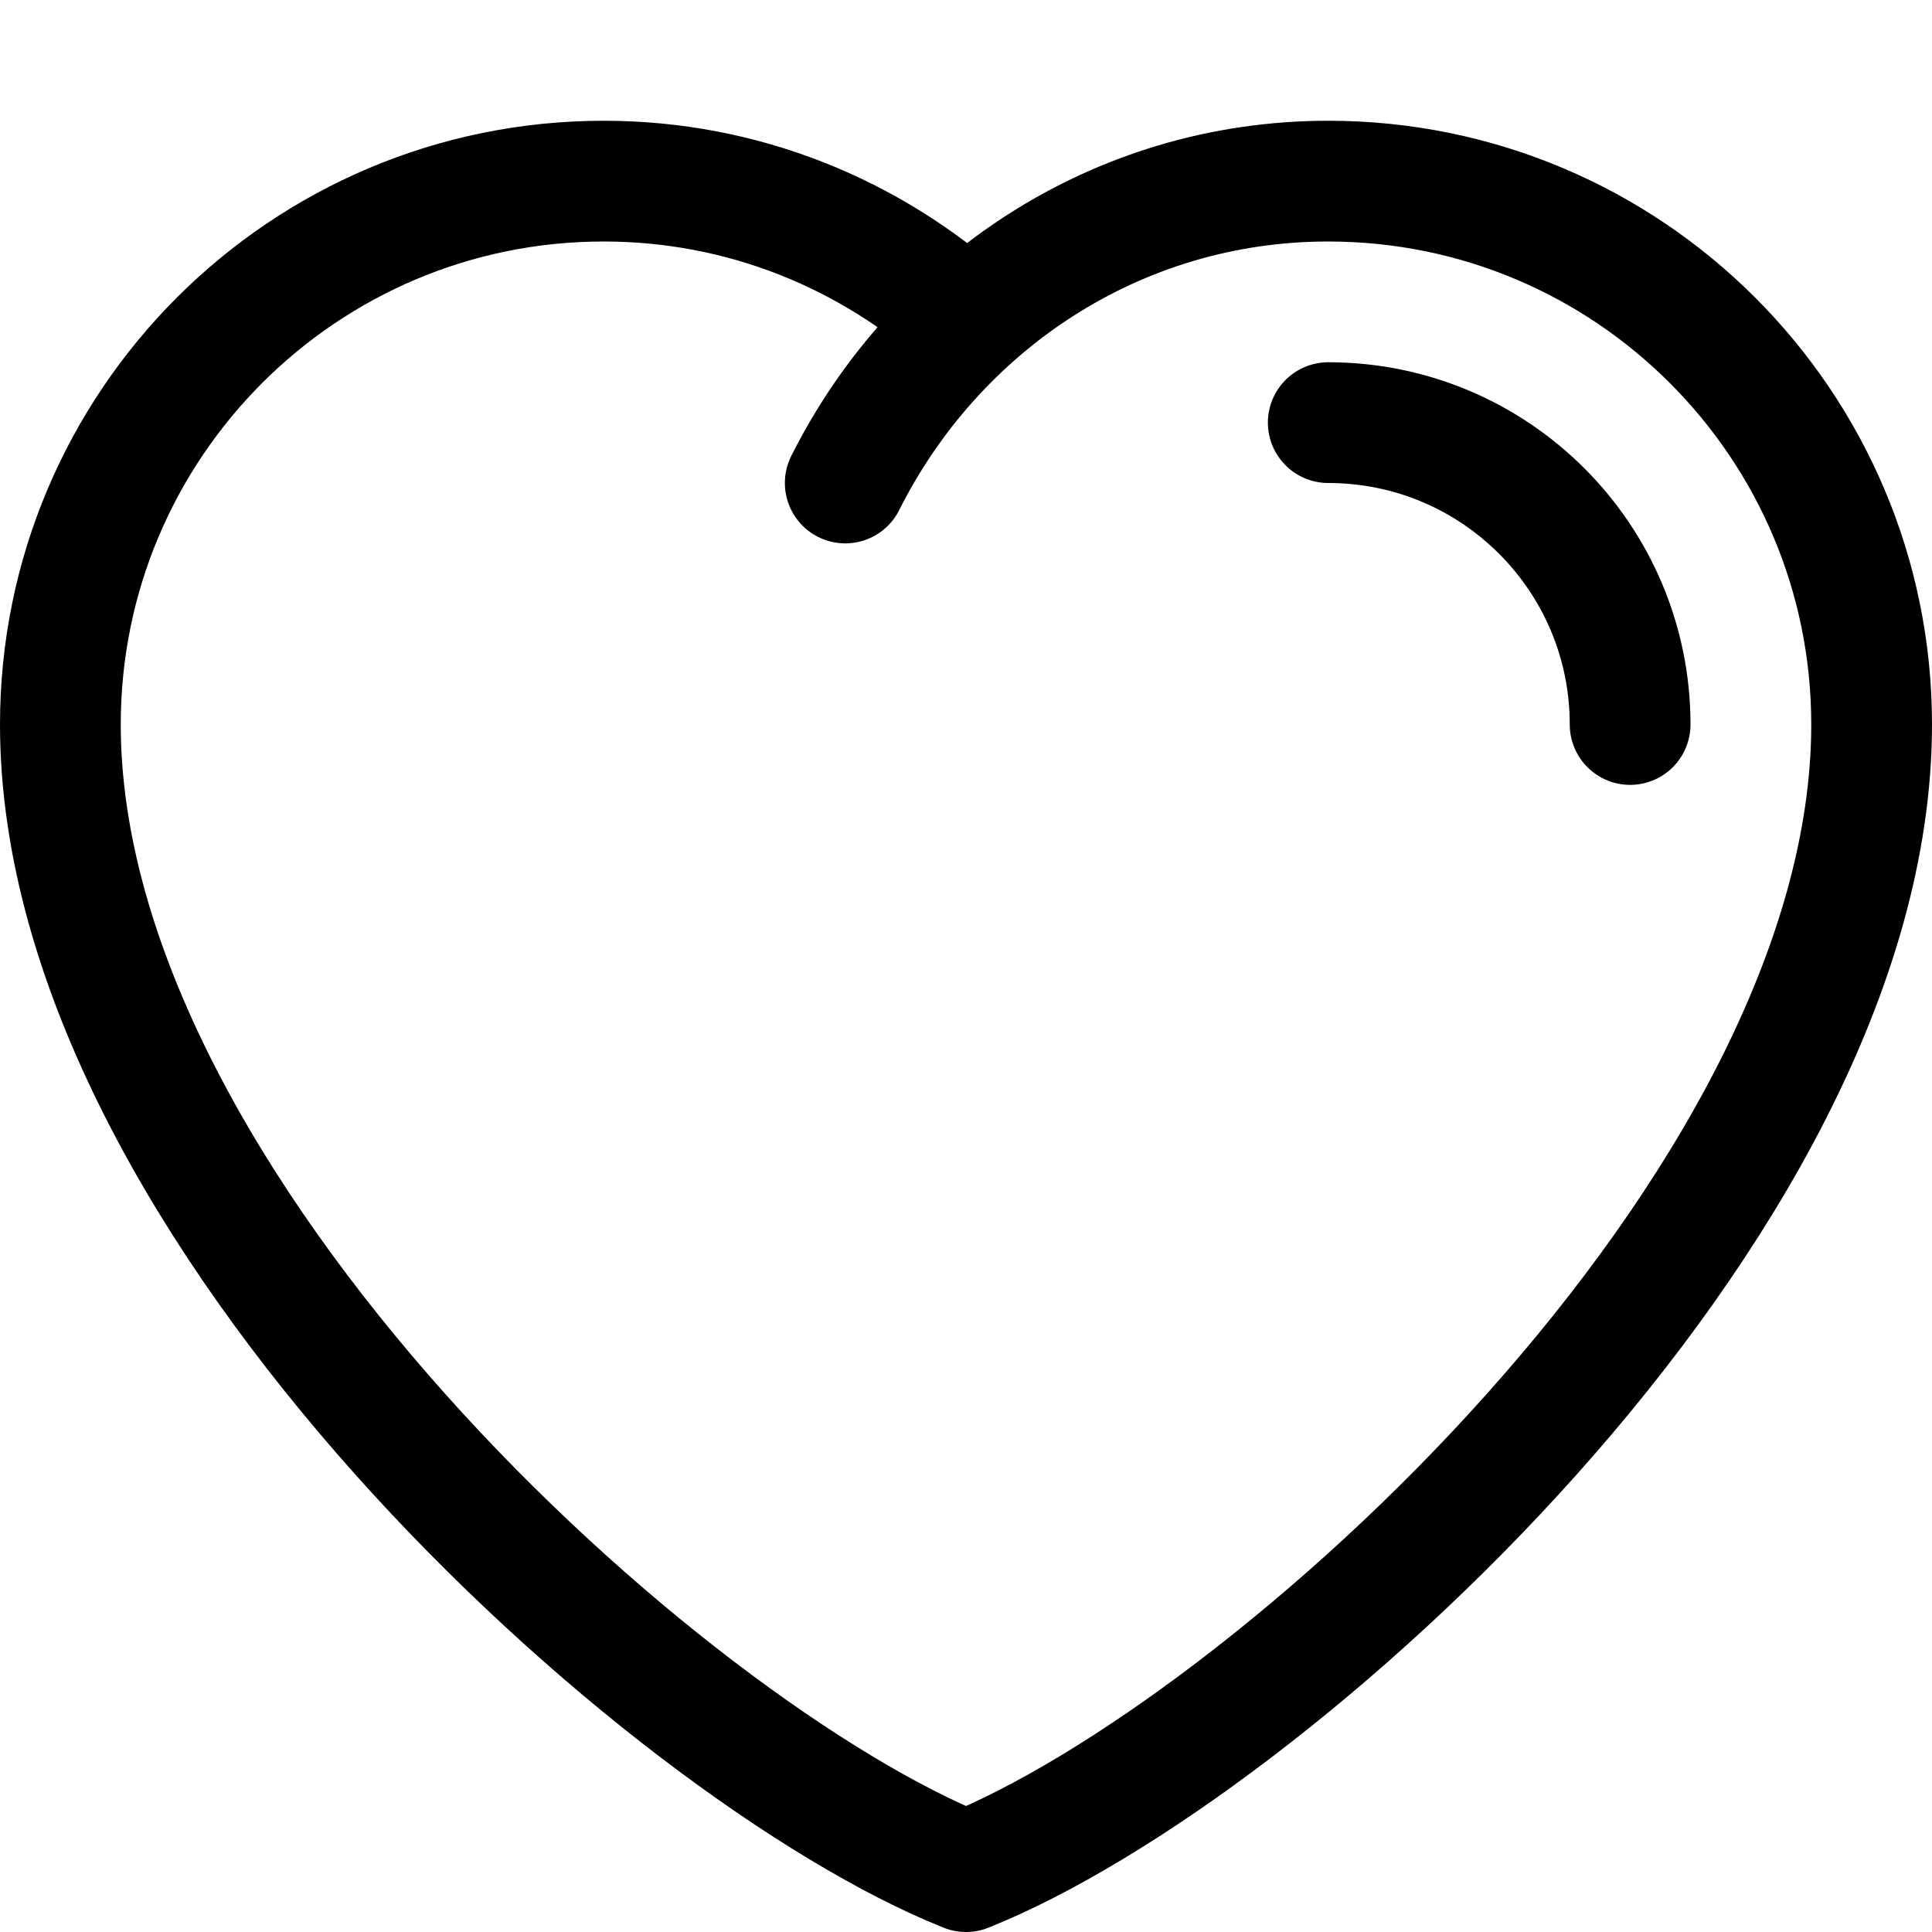
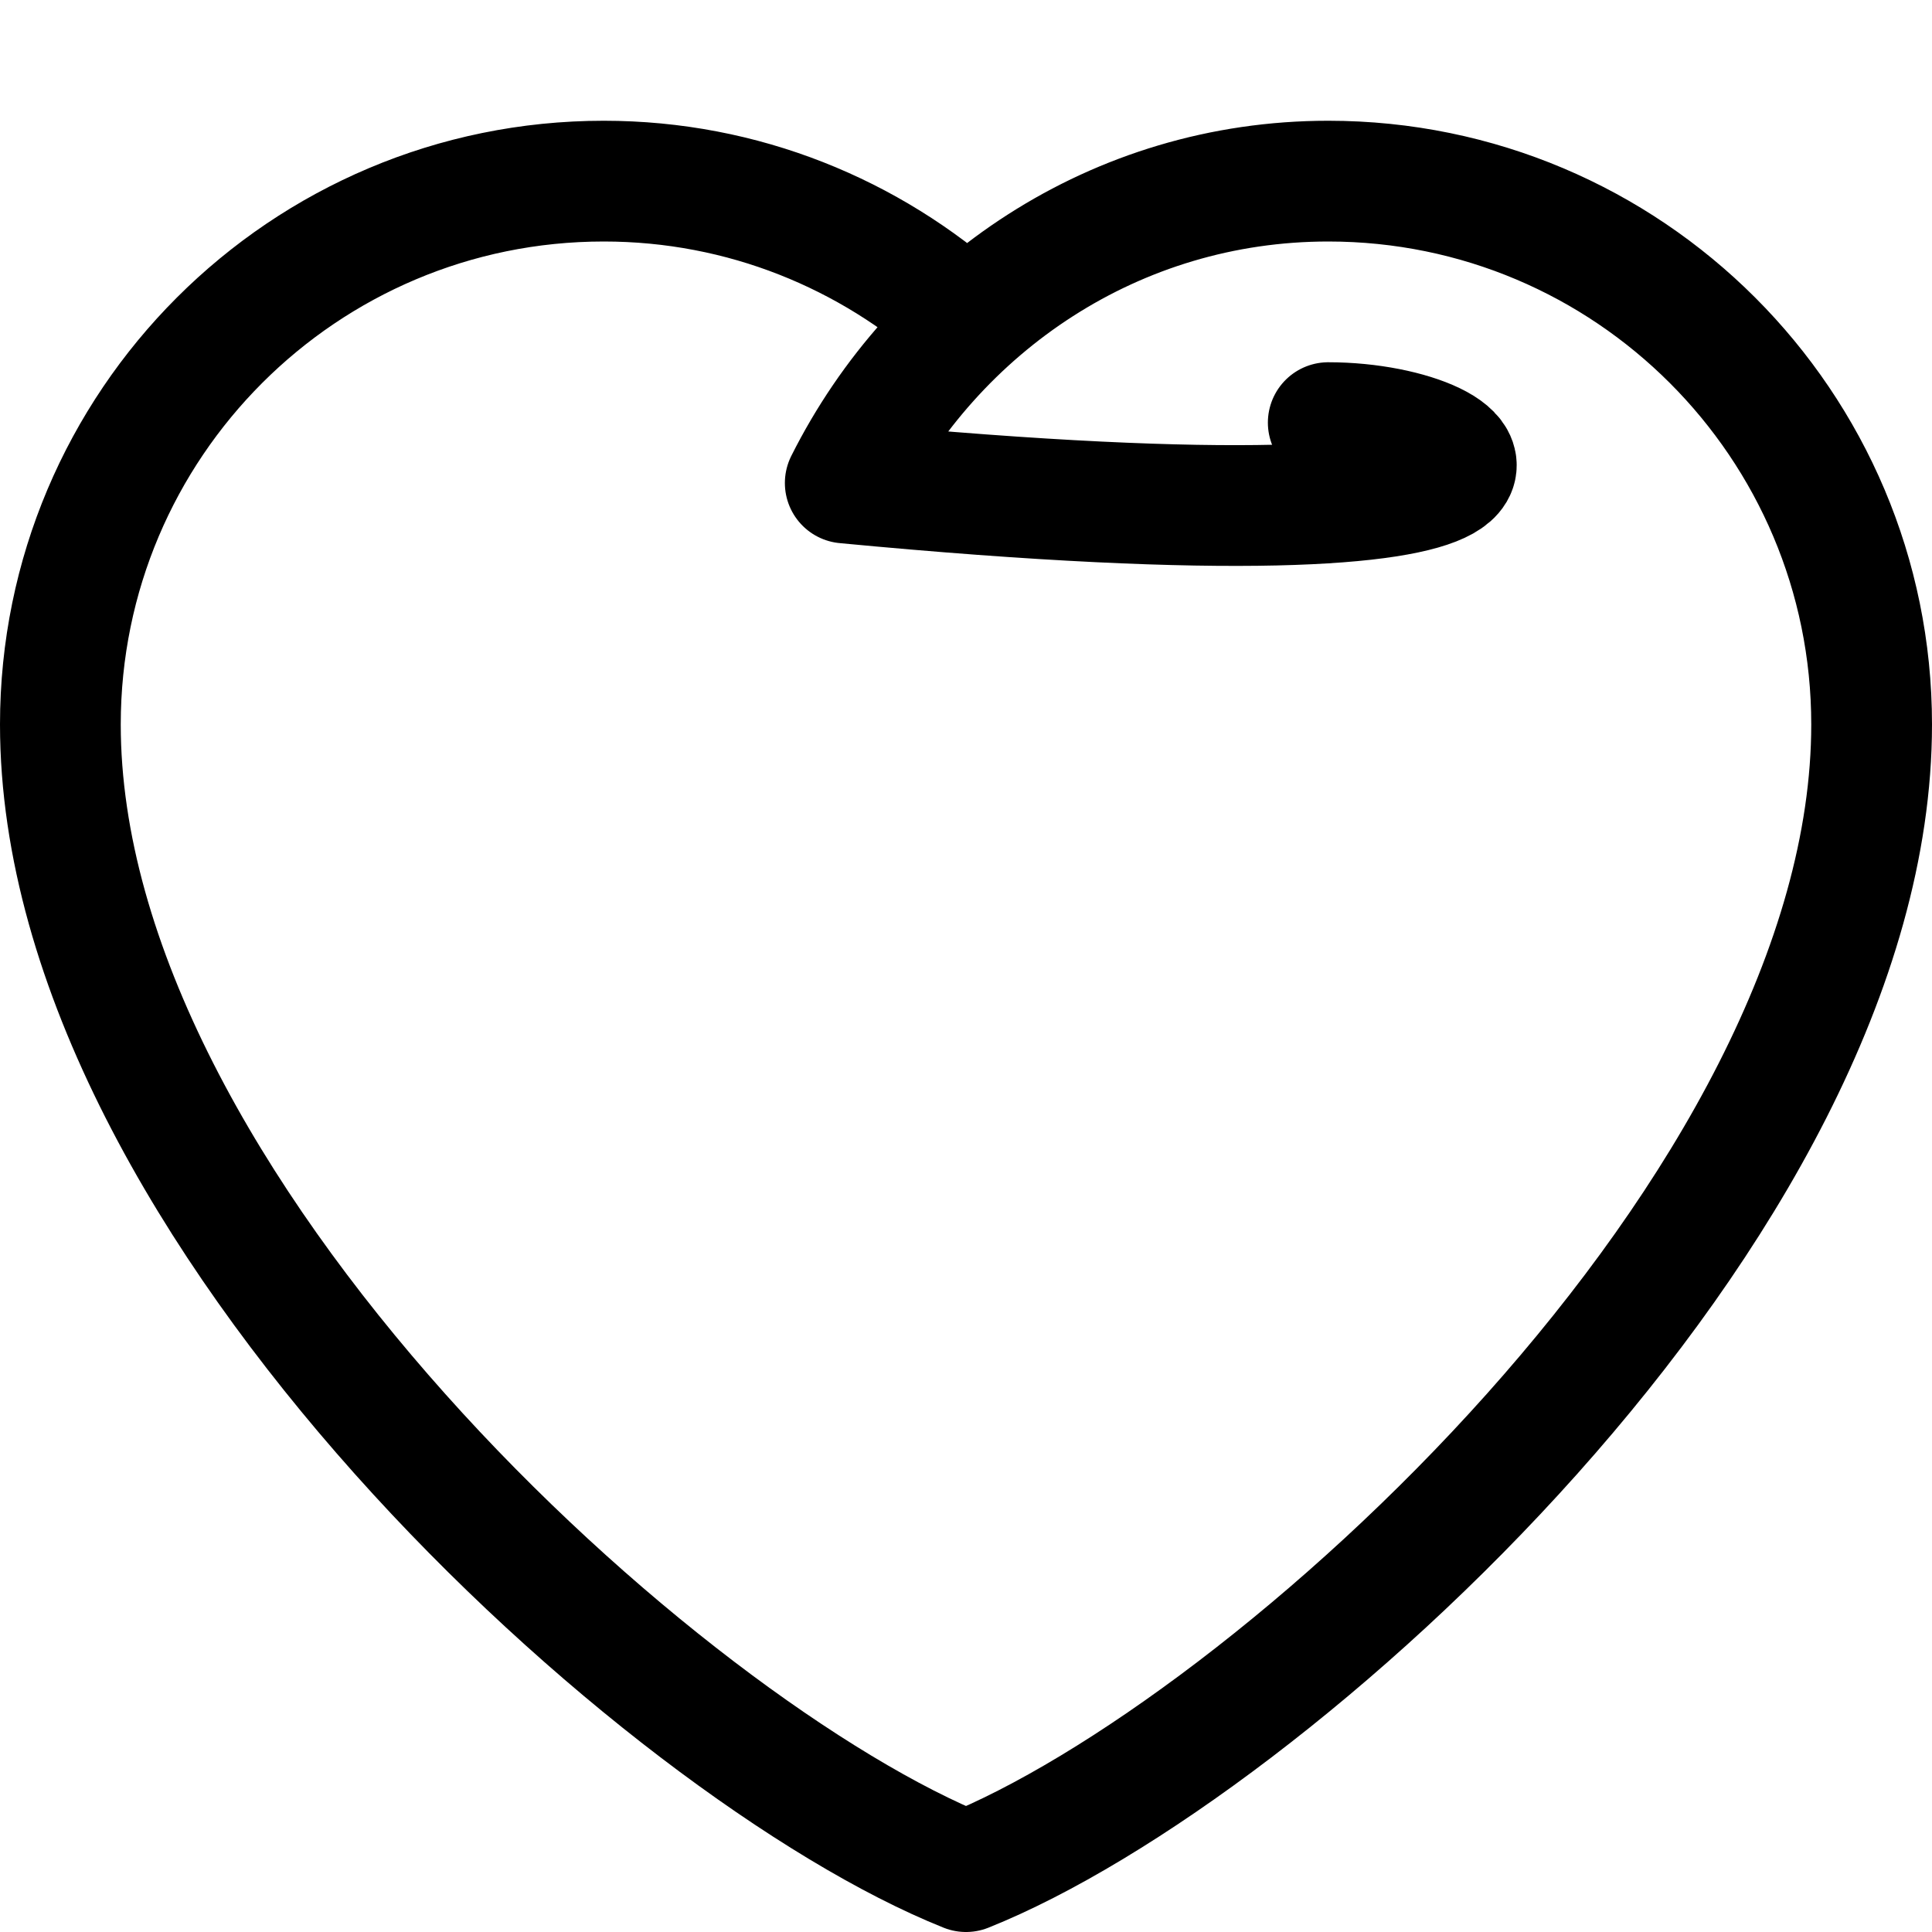
<svg xmlns="http://www.w3.org/2000/svg" fill="none" viewBox="0 0 32 32" height="800px" width="800px">
-   <path stroke-linejoin="round" stroke-linecap="round" stroke-width="2" stroke="#000000" d="M16 5.305C14.407 3.876 12.309 3 10 3C5.029 3 1 7.03 1 11.999C1 20 11 29 16 31C21 29 31 20 31 11.999C31 7.03 26.971 3 22 3C18.477 3 15.479 5.051 14 8M27 12C27 9.238 24.762 7 22 7" />
+   <path stroke-linejoin="round" stroke-linecap="round" stroke-width="2" stroke="#000000" d="M16 5.305C14.407 3.876 12.309 3 10 3C5.029 3 1 7.03 1 11.999C1 20 11 29 16 31C21 29 31 20 31 11.999C31 7.03 26.971 3 22 3C18.477 3 15.479 5.051 14 8C27 9.238 24.762 7 22 7" />
</svg>